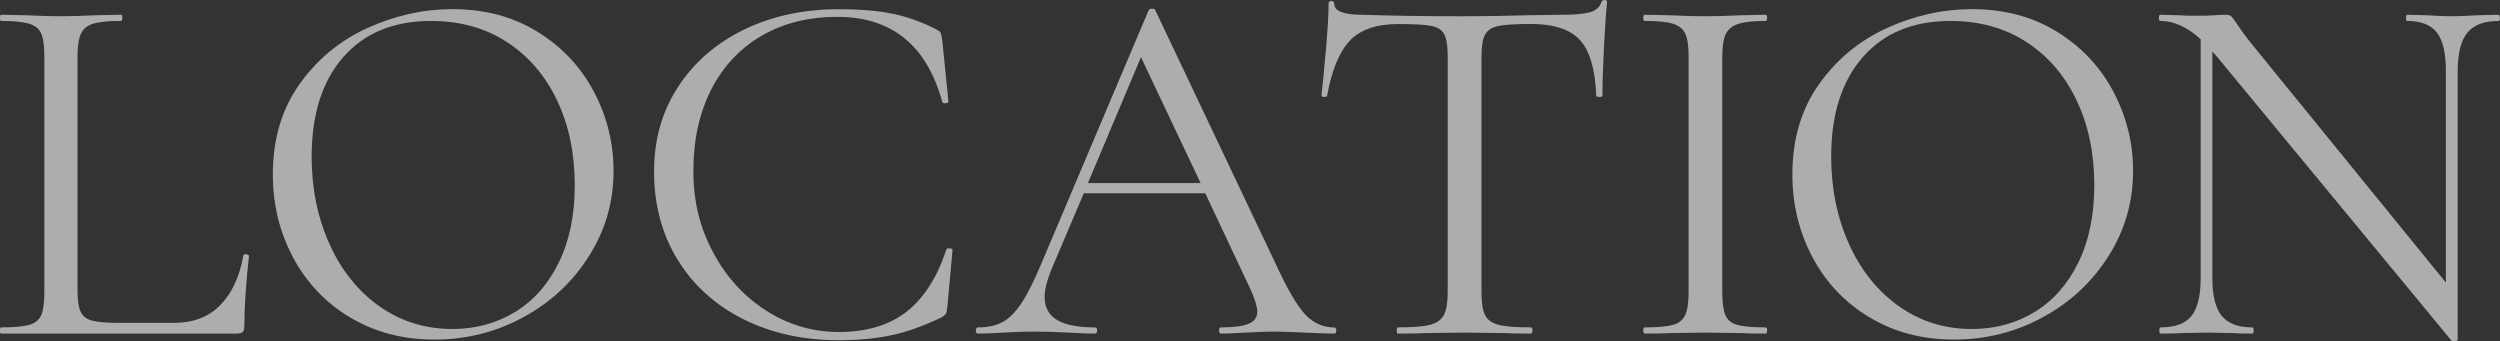
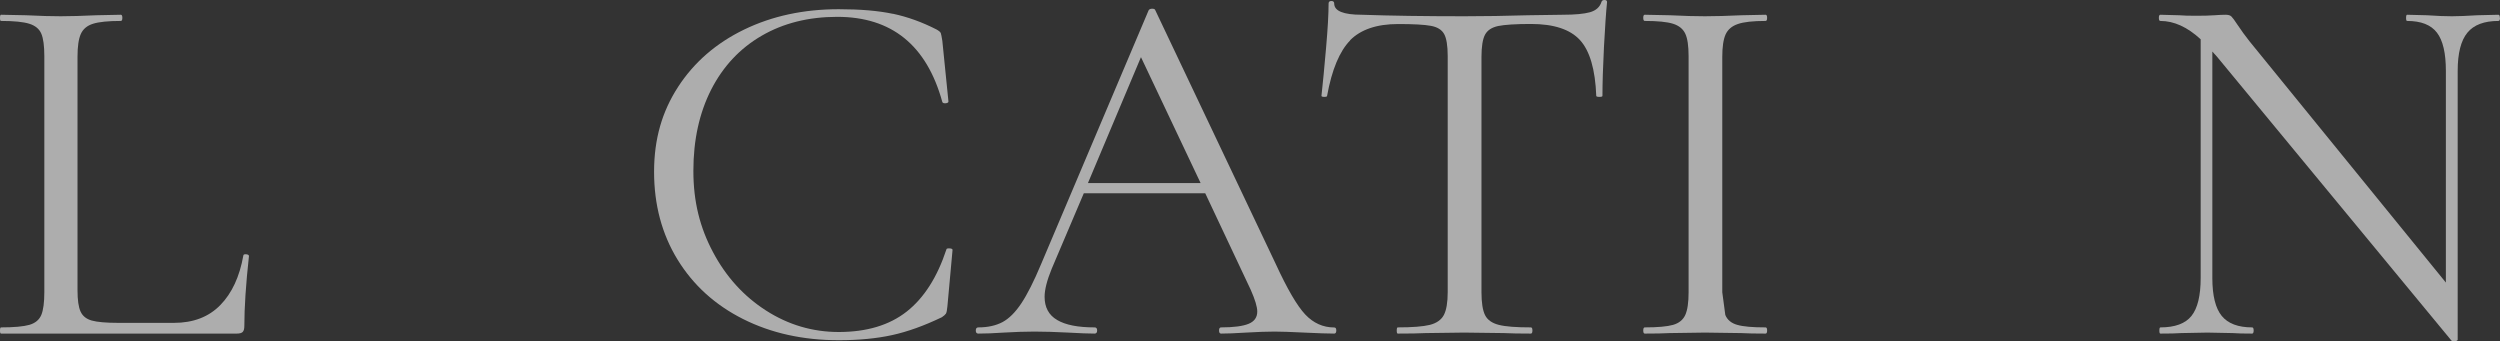
<svg xmlns="http://www.w3.org/2000/svg" id="_レイヤー_2" data-name="レイヤー 2" width="347.36" height="47.43" viewBox="0 0 347.36 47.43">
  <rect x="0" y="0" width="347.36" height="47.43" fill="#333333" stroke="none" />
  <defs>
    <style>
      .cls-1 {
        fill: #fff;
      }

      .cls-2 {
        opacity: .6;
      }
    </style>
  </defs>
  <g id="_レイヤー_1-2" data-name="レイヤー 1">
    <g class="cls-2">
      <g>
        <path class="cls-1" d="M10.77,40.32c0,1.37.14,2.36.43,2.98.28.61.8,1.03,1.56,1.24.75.21,1.98.32,3.69.32h7.72c2.69,0,4.84-.83,6.45-2.48,1.61-1.65,2.67-3.94,3.19-6.87,0-.14.13-.2.39-.18.26.02.39.11.39.25-.43,3.92-.64,7.16-.64,9.71,0,.38-.07.65-.21.81-.14.17-.42.25-.85.25H.14c-.1,0-.14-.14-.14-.43s.05-.43.14-.43c1.79,0,3.11-.12,3.93-.35.83-.24,1.38-.7,1.67-1.38.28-.68.42-1.74.42-3.15V7.8c0-1.42-.14-2.46-.42-3.12-.28-.66-.84-1.12-1.67-1.38-.83-.26-2.14-.39-3.93-.39-.1,0-.14-.14-.14-.43s.05-.43.14-.43l3.47.07c1.98.1,3.59.14,4.82.14,1.32,0,2.98-.05,4.96-.14l3.4-.07c.14,0,.21.14.21.43s-.07.43-.21.43c-1.75,0-3.04.13-3.86.39-.83.26-1.39.73-1.7,1.42-.31.69-.46,1.74-.46,3.15v32.46Z" />
-         <path class="cls-1" d="M48.65,44.11c-3.43-2.06-6.07-4.84-7.94-8.36-1.87-3.52-2.8-7.36-2.8-11.52,0-4.87,1.23-9.04,3.69-12.51,2.46-3.47,5.61-6.08,9.46-7.83,3.85-1.75,7.78-2.62,11.8-2.62,4.49,0,8.43,1.05,11.83,3.15,3.4,2.1,6.01,4.88,7.83,8.33,1.82,3.45,2.73,7.11,2.73,10.98,0,4.3-1.13,8.24-3.4,11.83-2.27,3.59-5.3,6.43-9.11,8.5-3.8,2.08-7.93,3.12-12.37,3.12s-8.3-1.03-11.73-3.08ZM71.54,43.37c2.57-1.56,4.61-3.85,6.09-6.87,1.49-3.02,2.23-6.61,2.23-10.77,0-4.44-.83-8.39-2.48-11.83-1.65-3.45-3.98-6.14-6.98-8.08-3-1.94-6.51-2.91-10.52-2.91-5.2,0-9.26,1.68-12.19,5.03-2.93,3.35-4.39,7.96-4.39,13.82,0,4.44.83,8.49,2.48,12.15,1.65,3.66,3.97,6.54,6.94,8.65,2.98,2.1,6.35,3.15,10.13,3.15,3.21,0,6.11-.78,8.68-2.34Z" />
        <path class="cls-1" d="M124.06,1.91c2.03.43,4.06,1.16,6.09,2.2.33.19.52.35.57.5.05.14.12.5.21,1.06l.85,8.43c0,.14-.13.22-.39.25-.26.02-.41-.04-.46-.18-2.17-7.89-7.04-11.83-14.6-11.83-3.97,0-7.47.87-10.49,2.62-3.02,1.75-5.36,4.24-7.02,7.48-1.65,3.24-2.48,7-2.48,11.3s.91,7.88,2.73,11.3c1.82,3.43,4.28,6.13,7.37,8.11,3.09,1.98,6.46,2.98,10.1,2.98,3.87,0,7.02-.94,9.43-2.83,2.41-1.89,4.25-4.77,5.53-8.65,0-.09.12-.14.35-.14.33,0,.5.07.5.21l-.71,7.8c-.05.57-.12.92-.21,1.06-.1.14-.28.31-.57.5-2.46,1.18-4.76,2.01-6.91,2.48-2.15.47-4.62.71-7.41.71-4.96,0-9.39-.98-13.29-2.94-3.9-1.96-6.93-4.71-9.11-8.26-2.17-3.54-3.26-7.61-3.26-12.19s1.11-8.37,3.33-11.8c2.22-3.42,5.28-6.08,9.18-7.97,3.9-1.89,8.28-2.83,13.15-2.83,2.98,0,5.48.21,7.51.64Z" />
        <path class="cls-1" d="M185.67,45.92c0,.28-.1.43-.28.43-.9,0-2.29-.05-4.18-.14-1.89-.09-3.26-.14-4.11-.14-1.04,0-2.36.05-3.97.14-1.51.1-2.67.14-3.47.14-.19,0-.28-.14-.28-.43s.09-.43.28-.43c1.75,0,3.02-.17,3.83-.5.8-.33,1.2-.9,1.2-1.7,0-.66-.31-1.68-.92-3.05l-6.31-13.39h-16.87l-4.46,10.49c-.66,1.61-.99,2.91-.99,3.9,0,1.46.58,2.54,1.74,3.22,1.16.69,2.89,1.03,5.21,1.03.24,0,.35.14.35.43s-.12.43-.35.43c-.85,0-2.08-.05-3.69-.14-1.8-.09-3.35-.14-4.68-.14-1.23,0-2.65.05-4.25.14-1.42.1-2.6.14-3.54.14-.24,0-.35-.14-.35-.43s.12-.43.35-.43c1.32,0,2.44-.25,3.37-.74.92-.5,1.79-1.37,2.62-2.62.83-1.25,1.74-3.06,2.73-5.42L159.6,1.42c.09-.14.26-.21.5-.21s.38.07.42.21l16.72,35.22c1.61,3.5,2.98,5.85,4.11,7.05s2.48,1.81,4.04,1.81c.19,0,.28.14.28.43ZM151.16,25.44h15.66l-8.29-17.5-7.37,17.5Z" />
        <path class="cls-1" d="M187.61,5.6c-1.49,1.51-2.56,4.09-3.22,7.72,0,.1-.13.14-.39.14s-.39-.05-.39-.14c.19-1.7.4-3.92.64-6.66.24-2.74.35-4.79.35-6.17,0-.24.13-.35.39-.35s.39.12.39.35c0,1.04,1.28,1.56,3.83,1.56,4.02.14,8.76.21,14.24.21,2.79,0,5.74-.05,8.86-.14l4.82-.07c1.7,0,2.96-.12,3.79-.35.83-.24,1.36-.71,1.59-1.42.05-.19.19-.28.43-.28s.35.1.35.28c-.14,1.37-.28,3.45-.43,6.24-.14,2.79-.21,5.06-.21,6.8,0,.1-.14.14-.43.14s-.43-.05-.43-.14c-.14-3.68-.9-6.27-2.27-7.76-1.37-1.49-3.64-2.23-6.8-2.23-2.13,0-3.64.1-4.54.28-.9.19-1.51.59-1.84,1.2-.33.61-.5,1.65-.5,3.12v32.67c0,1.46.17,2.53.5,3.19.33.66.97,1.11,1.91,1.35.94.24,2.43.35,4.46.35.14,0,.21.14.21.43s-.07.43-.21.43c-1.56,0-2.81-.02-3.76-.07l-5.53-.07-5.31.07c-.95.05-2.24.07-3.9.07-.1,0-.14-.14-.14-.43s.05-.43.14-.43c2.03,0,3.52-.12,4.46-.35.94-.24,1.59-.7,1.95-1.38.35-.68.53-1.74.53-3.15V7.8c0-1.46-.17-2.49-.5-3.08-.33-.59-.95-.97-1.84-1.13-.9-.17-2.41-.25-4.54-.25-2.98,0-5.21.76-6.7,2.27Z" />
-         <path class="cls-1" d="M239.72,43.76c.28.69.84,1.15,1.67,1.38.83.24,2.14.35,3.93.35.14,0,.21.14.21.43s-.07.43-.21.43c-1.42,0-2.55-.02-3.4-.07l-5.03-.07-4.89.07c-.85.05-2.01.07-3.47.07-.14,0-.21-.14-.21-.43s.07-.43.21-.43c1.79,0,3.11-.12,3.93-.35.83-.24,1.39-.7,1.7-1.38.31-.68.46-1.74.46-3.15V7.8c0-1.42-.15-2.46-.46-3.12-.31-.66-.88-1.12-1.7-1.38-.83-.26-2.14-.39-3.93-.39-.14,0-.21-.14-.21-.43s.07-.43.21-.43l3.47.07c1.98.1,3.61.14,4.89.14,1.42,0,3.12-.05,5.1-.14l3.33-.07c.14,0,.21.14.21.43s-.07.43-.21.43c-1.75,0-3.04.14-3.86.43-.83.28-1.39.77-1.7,1.45-.31.69-.46,1.74-.46,3.15v32.67c0,1.42.14,2.47.43,3.15Z" />
-         <path class="cls-1" d="M259.78,44.11c-3.43-2.06-6.07-4.84-7.94-8.36-1.87-3.52-2.8-7.36-2.8-11.52,0-4.87,1.23-9.04,3.69-12.51,2.46-3.47,5.61-6.08,9.46-7.83,3.85-1.75,7.78-2.62,11.8-2.62,4.49,0,8.43,1.05,11.83,3.15,3.4,2.1,6.01,4.88,7.83,8.33,1.82,3.45,2.73,7.11,2.73,10.98,0,4.3-1.13,8.24-3.4,11.83-2.27,3.59-5.3,6.43-9.11,8.5-3.8,2.08-7.93,3.12-12.37,3.12s-8.3-1.03-11.73-3.08ZM282.67,43.37c2.57-1.56,4.61-3.85,6.09-6.87,1.49-3.02,2.23-6.61,2.23-10.77,0-4.44-.83-8.39-2.48-11.83-1.65-3.45-3.98-6.14-6.98-8.08-3-1.94-6.51-2.91-10.52-2.91-5.2,0-9.26,1.68-12.19,5.03-2.93,3.35-4.39,7.96-4.39,13.82,0,4.44.83,8.49,2.48,12.15,1.65,3.66,3.97,6.54,6.94,8.65,2.98,2.1,6.35,3.15,10.13,3.15,3.21,0,6.11-.78,8.68-2.34Z" />
+         <path class="cls-1" d="M239.72,43.76c.28.69.84,1.15,1.67,1.38.83.24,2.14.35,3.93.35.14,0,.21.14.21.43s-.07.43-.21.43c-1.42,0-2.55-.02-3.4-.07l-5.03-.07-4.89.07c-.85.05-2.01.07-3.47.07-.14,0-.21-.14-.21-.43s.07-.43.21-.43c1.79,0,3.11-.12,3.93-.35.83-.24,1.39-.7,1.7-1.38.31-.68.46-1.74.46-3.15V7.8c0-1.42-.15-2.46-.46-3.12-.31-.66-.88-1.12-1.7-1.38-.83-.26-2.14-.39-3.93-.39-.14,0-.21-.14-.21-.43s.07-.43.21-.43l3.47.07c1.98.1,3.61.14,4.89.14,1.42,0,3.12-.05,5.1-.14l3.33-.07c.14,0,.21.14.21.43s-.07.43-.21.43c-1.75,0-3.04.14-3.86.43-.83.28-1.39.77-1.7,1.45-.31.69-.46,1.74-.46,3.15v32.67Z" />
        <path class="cls-1" d="M347.36,2.48c0,.28-.07.43-.21.43-1.98,0-3.43.54-4.32,1.63-.9,1.09-1.35,2.86-1.35,5.31v37.35c0,.09-.12.17-.35.21-.24.05-.4.02-.5-.07l-32.6-39.47-.64-.71v31.46c0,2.46.44,4.22,1.31,5.28.87,1.06,2.28,1.59,4.22,1.59.14,0,.21.14.21.43s-.07.43-.21.43c-1.18,0-2.08-.02-2.69-.07l-3.54-.07-3.61.07c-.66.05-1.63.07-2.91.07-.1,0-.14-.14-.14-.43s.05-.43.14-.43c2.03,0,3.47-.53,4.32-1.59.85-1.06,1.28-2.82,1.28-5.28V5.46c-1.84-1.7-3.71-2.55-5.6-2.55-.14,0-.21-.14-.21-.43s.07-.43.21-.43l2.62.07c.57.05,1.35.07,2.34.07s1.89-.02,2.55-.07c.66-.05,1.18-.07,1.56-.07s.65.08.81.25c.17.17.44.53.81,1.1.57.85,1.13,1.63,1.7,2.34l27.28,33.52V9.85c0-2.46-.41-4.23-1.24-5.31-.83-1.09-2.21-1.63-4.15-1.63-.1,0-.14-.14-.14-.43s.05-.43.14-.43l2.76.07c1.42.1,2.57.14,3.47.14.85,0,2.03-.05,3.54-.14l2.91-.07c.14,0,.21.14.21.43Z" />
      </g>
    </g>
  </g>
</svg>